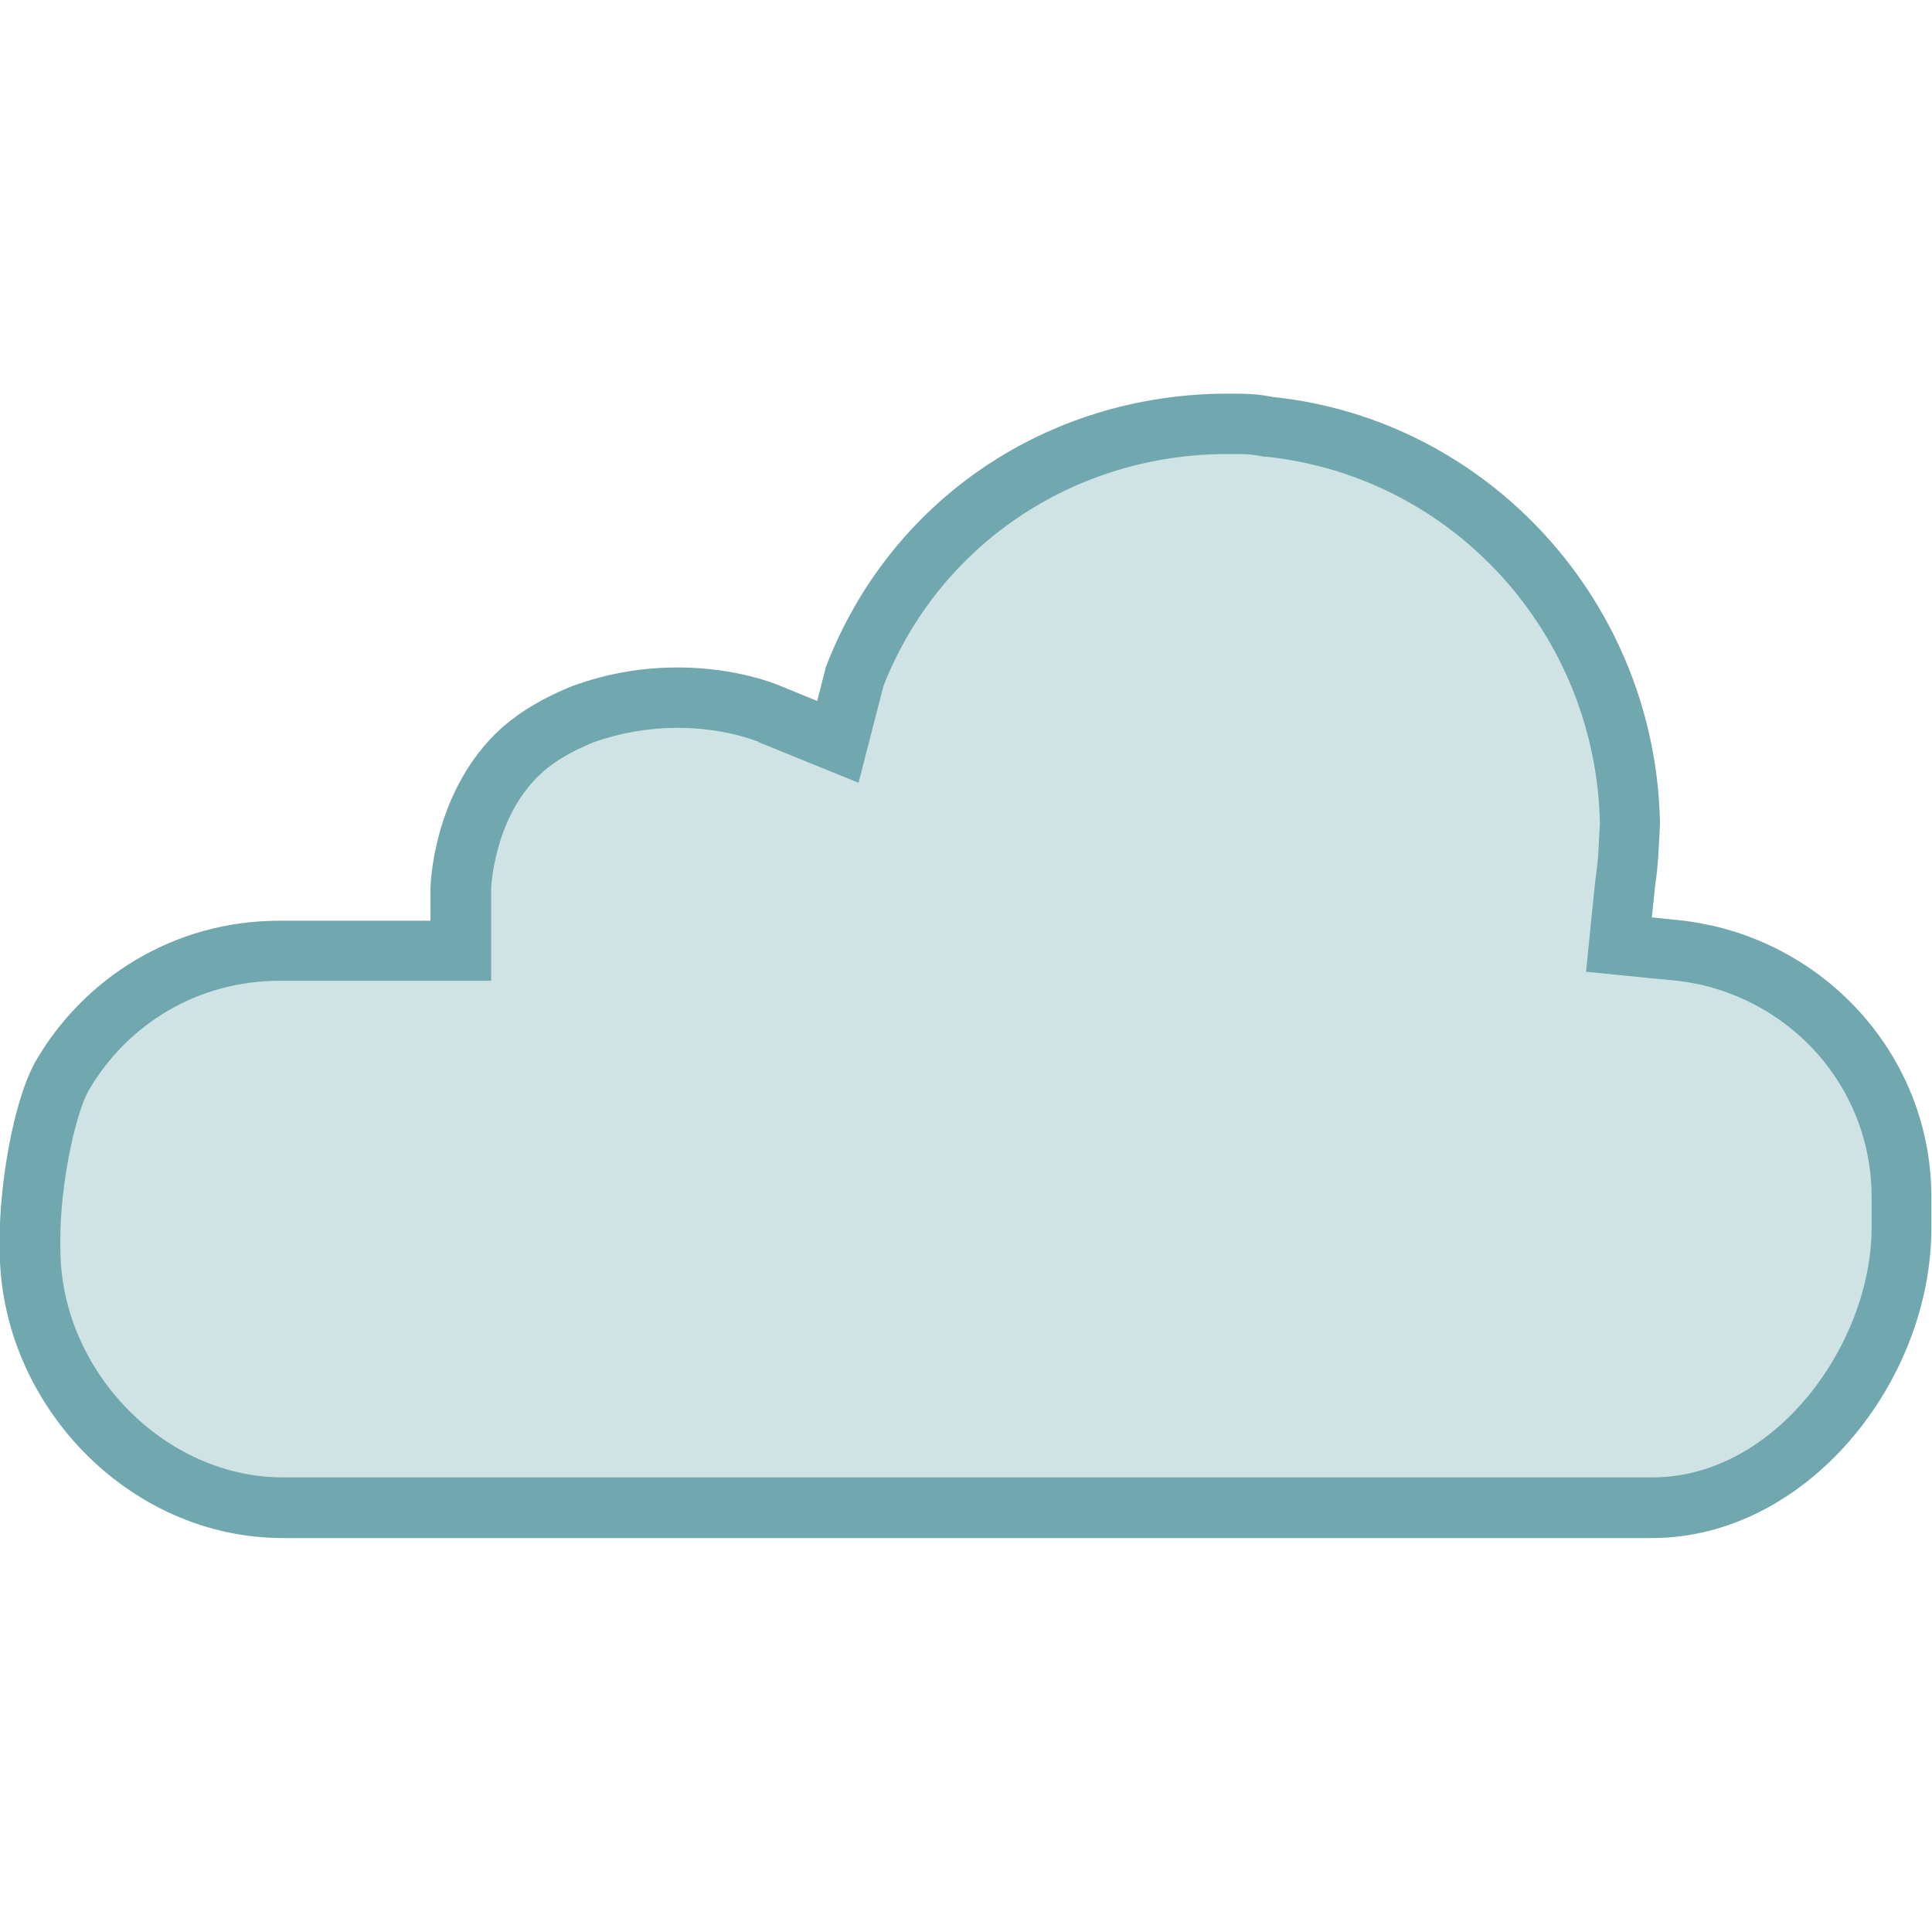
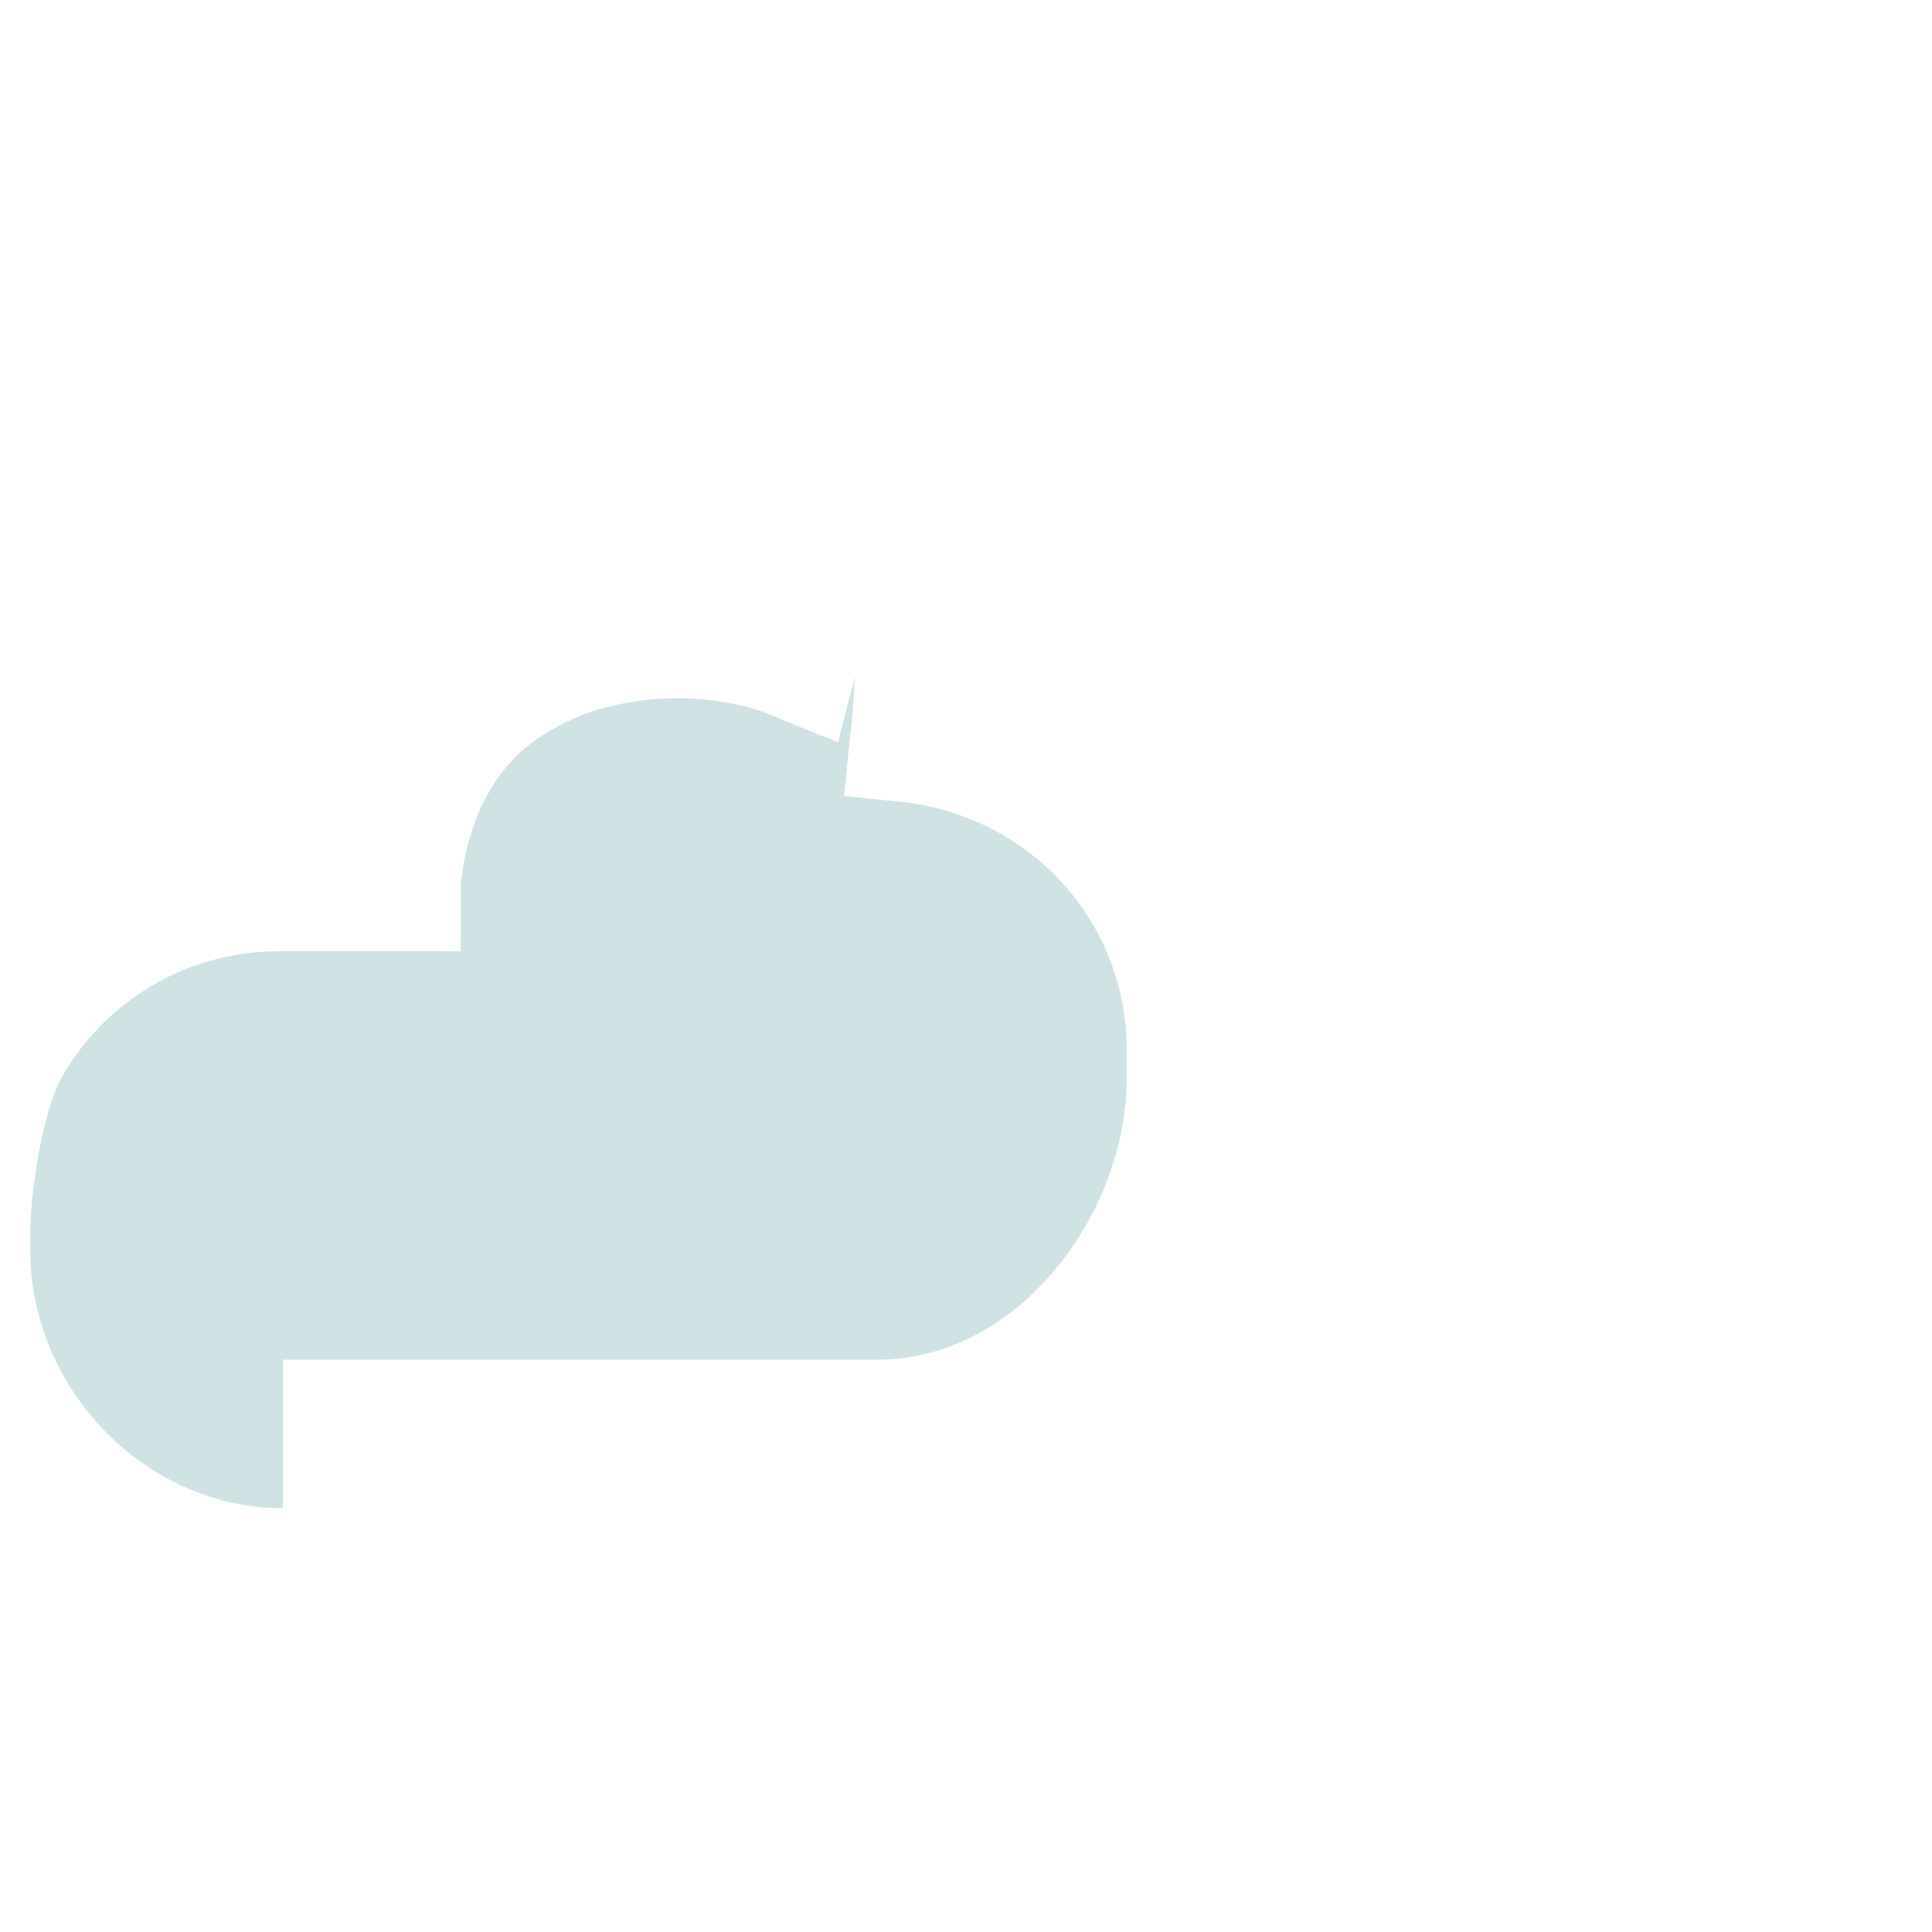
<svg xmlns="http://www.w3.org/2000/svg" id="a" viewBox="0 0 64 64">
-   <path d="m9.37,49.96c-4.54,0-8.37-3.93-8.37-8.57v-.38c0-1.63.42-4.17,1.05-5.34,1.5-2.59,4.2-4.16,7.21-4.16h6v-2.06s.07-2.64,1.84-4.4c.54-.54,1.29-1,2.22-1.38.99-.36,2.05-.54,3.13-.54,1.79,0,3.01.52,3.02.53l2.29.93.56-2.18c1.98-5.08,6.82-8.36,12.36-8.36.5,0,.86,0,1.29.09,6.8.71,11.93,6.39,12.03,13.21l-.03.49c-.03.48-.04.84-.12,1.37l-.21,2.1,2.06.21c.2.02.41.06.42.07l.45.09c3.77.87,6.43,4.17,6.43,8.01v1.01c0,4.38-3.53,9.28-8.26,9.28H9.37Z" style="fill:#cfe3e5;" />
-   <path d="m40.68,15.04c.47,0,.76,0,1.1.07l.09.02h.09c6.18.66,10.91,5.87,11.04,12.15-.01.19-.02.35-.03.51-.02.48-.04.8-.11,1.27v.04s-.01.04-.01.04l-.11,1.06-.2,1.99,1.99.2,1.05.1c.16.02.33.05.35.05l.42.08c3.33.78,5.65,3.67,5.65,7.03v1.01c0,3.83-3.17,8.28-7.26,8.28H9.37c-3.93,0-7.37-3.54-7.37-7.57v-.38c0-1.63.44-3.92.92-4.84,1.33-2.29,3.7-3.66,6.34-3.66h7.01v-3.05s.07-2.24,1.54-3.71c.44-.44,1.06-.82,1.85-1.14.9-.32,1.84-.48,2.79-.48,1.55,0,2.6.44,2.61.44,0,0,0,0,0,0h.03s.03.03.03.03l1.2.49,2.12.86.57-2.21.26-1.01c1.84-4.66,6.3-7.67,11.4-7.67m0-2c-5.96,0-11.18,3.51-13.31,9.05l-.29,1.13-1.2-.49s-1.37-.62-3.42-.62c-1.03,0-2.22.15-3.5.62-1.06.43-1.92.96-2.56,1.6-2.02,2.02-2.13,4.9-2.13,5.11v1.06h-5.01c-3.51,0-6.5,1.92-8.09,4.69-.75,1.38-1.17,4.11-1.17,5.81v.38c0,5.11,4.26,9.57,9.37,9.57h45.36c5.12,0,9.26-5.16,9.26-10.28v-1.01c0-4.37-3.08-8.03-7.23-8.99l-.45-.09s-.26-.05-.52-.08l-1.06-.11.11-1.06c.11-.75.11-1.17.16-2.01-.11-7.35-5.69-13.43-12.83-14.17-.53-.11-.96-.11-1.49-.11h0Z" style="fill:#71a7af;" />
+   <path d="m9.37,49.96c-4.54,0-8.37-3.93-8.37-8.57v-.38c0-1.63.42-4.17,1.05-5.34,1.5-2.59,4.2-4.16,7.21-4.16h6v-2.06s.07-2.64,1.84-4.4c.54-.54,1.29-1,2.22-1.38.99-.36,2.05-.54,3.13-.54,1.79,0,3.01.52,3.02.53l2.29.93.56-2.18l-.03.49c-.03.48-.04.84-.12,1.37l-.21,2.1,2.06.21c.2.02.41.06.42.07l.45.09c3.77.87,6.43,4.17,6.43,8.01v1.01c0,4.38-3.53,9.28-8.26,9.28H9.37Z" style="fill:#cfe3e5;" />
</svg>